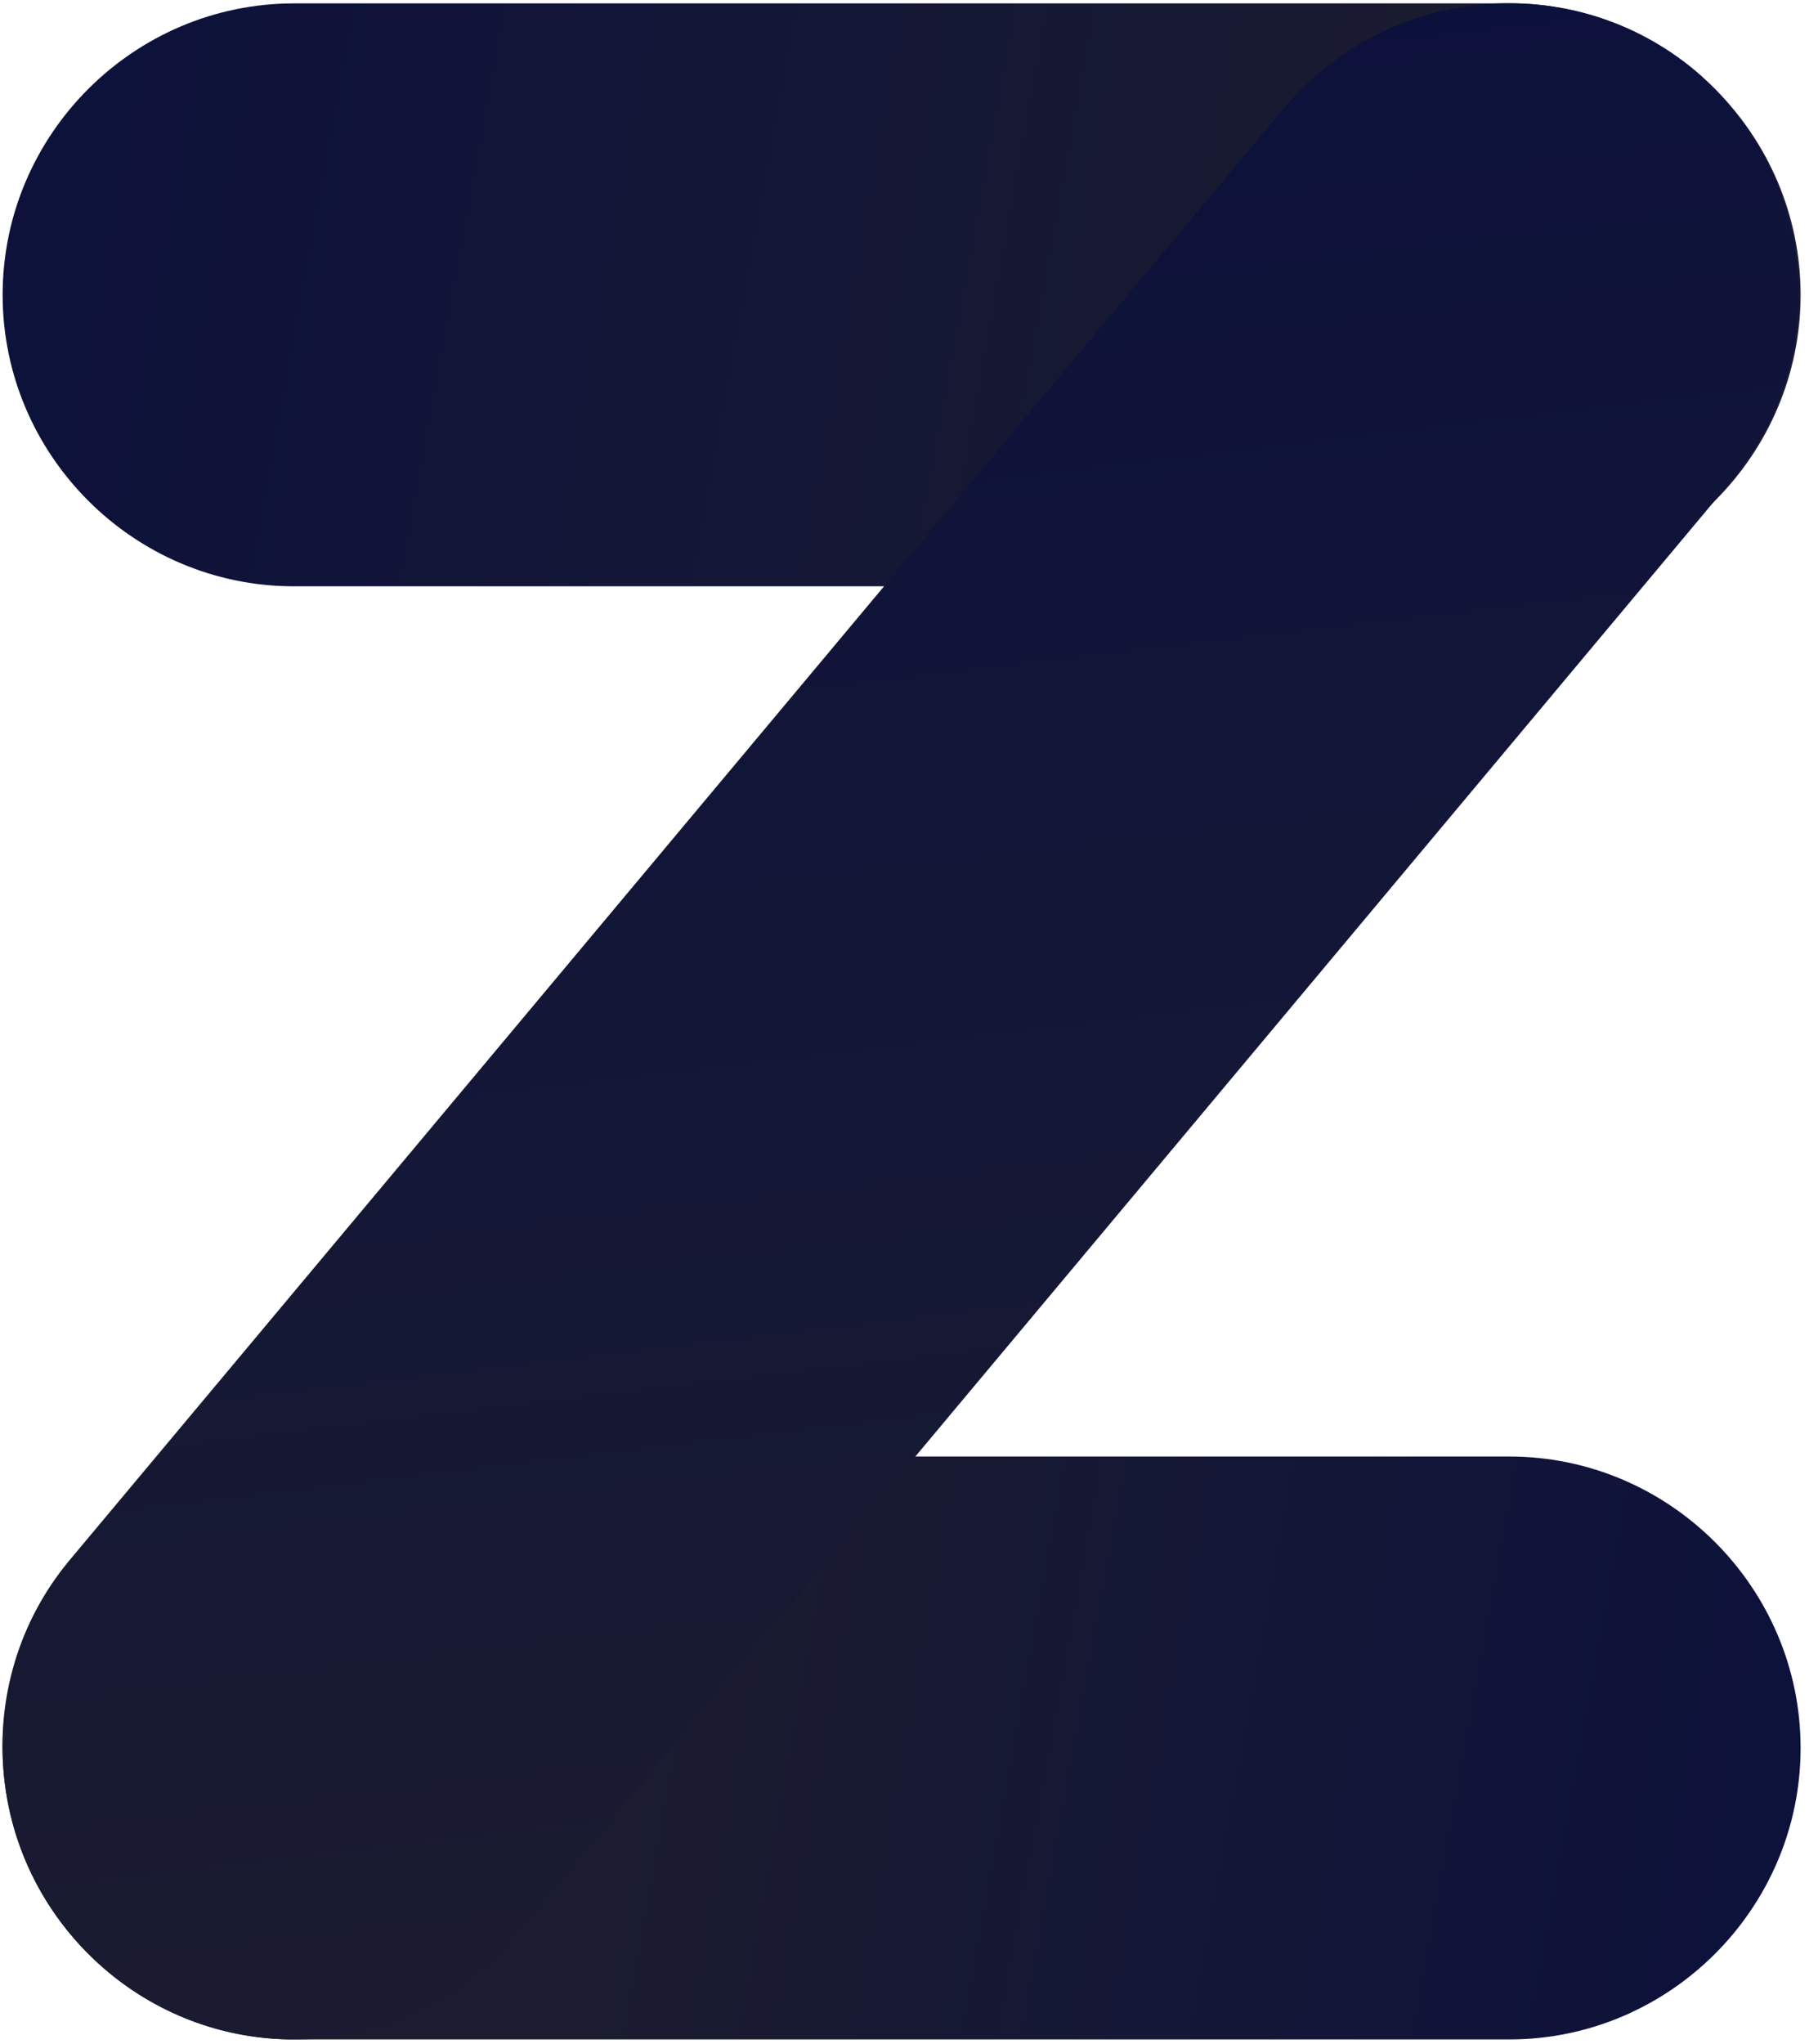
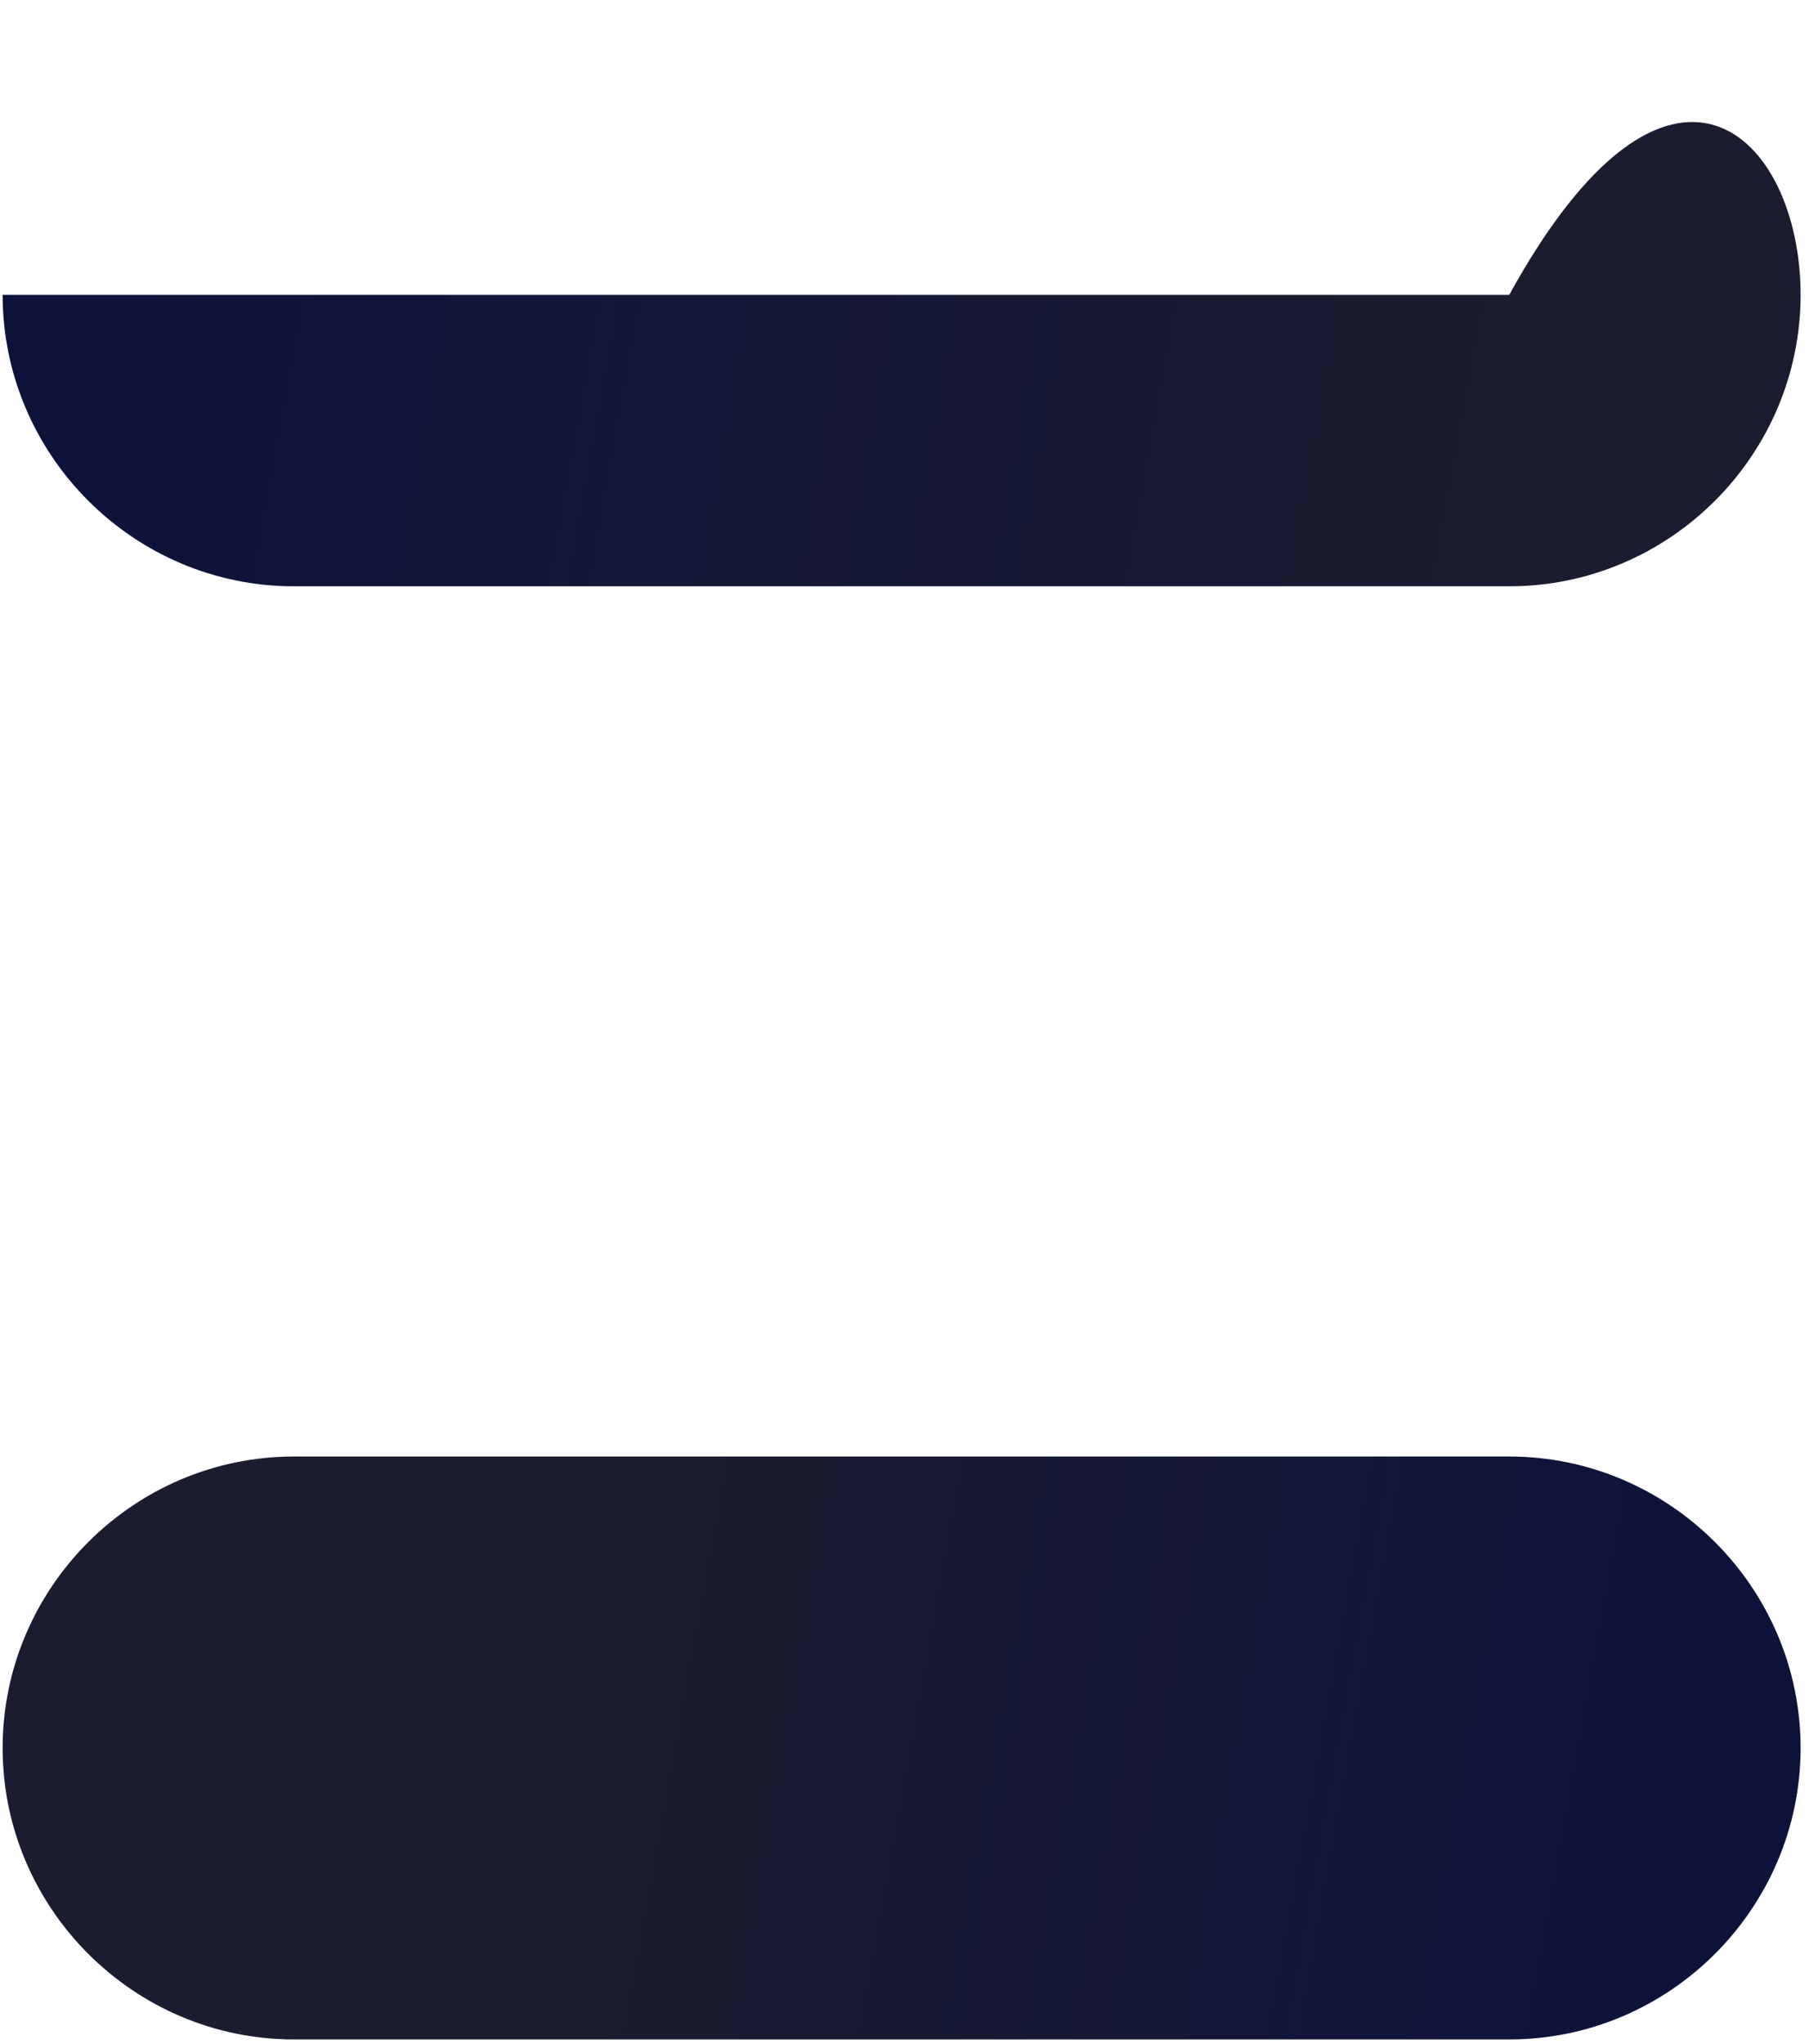
<svg xmlns="http://www.w3.org/2000/svg" fill="none" height="201" style="fill: none" viewBox="0 0 178 201" width="178">
  <path d="M148.506 200.549H28.925C13.159 200.549 0.259 187.651 0.259 171.888C0.259 156.125 13.159 143.227 28.925 143.227H148.506C164.273 143.227 177.173 156.125 177.173 171.888C177.173 187.651 164.273 200.549 148.506 200.549Z" fill="url(#paint0_linear)" />
-   <path d="M148.506 57.655H28.925C13.159 57.655 0.259 44.758 0.259 28.995C0.259 13.232 13.159 0.334 28.925 0.334H148.506C164.273 0.334 177.173 13.232 177.173 28.995C177.173 44.758 164.273 57.655 148.506 57.655Z" fill="url(#paint1_linear)" />
-   <path d="M28.925 200.549C22.373 200.549 15.821 198.297 10.497 193.793C-1.584 183.557 -3.222 165.542 6.811 153.463L126.392 10.57C136.63 -1.509 154.649 -3.146 166.73 6.885C178.811 17.121 180.449 35.136 170.415 47.214L50.835 190.108C45.306 197.068 37.116 200.549 28.925 200.549Z" fill="url(#paint2_linear)" />
+   <path d="M148.506 57.655H28.925C13.159 57.655 0.259 44.758 0.259 28.995H148.506C164.273 0.334 177.173 13.232 177.173 28.995C177.173 44.758 164.273 57.655 148.506 57.655Z" fill="url(#paint1_linear)" />
  <defs>
    <linearGradient gradientUnits="userSpaceOnUse" id="paint0_linear" x1="183" x2="64.91" y1="171.659" y2="150.171">
      <stop stop-color="#0c113c" />
      <stop offset="1" stop-color="#1b1c2f" />
    </linearGradient>
    <linearGradient gradientUnits="userSpaceOnUse" id="paint1_linear" x1="-8" x2="151.712" y1="38.158" y2="67.22">
      <stop stop-color="#0c113c" />
      <stop offset="0.967" stop-color="#1b1c2f" />
    </linearGradient>
    <linearGradient gradientUnits="userSpaceOnUse" id="paint2_linear" x1="46.742" x2="70.083" y1="7.934" y2="205.194">
      <stop stop-color="#0c113c" />
      <stop offset="1" stop-color="#1b1c2f" />
    </linearGradient>
  </defs>
</svg>